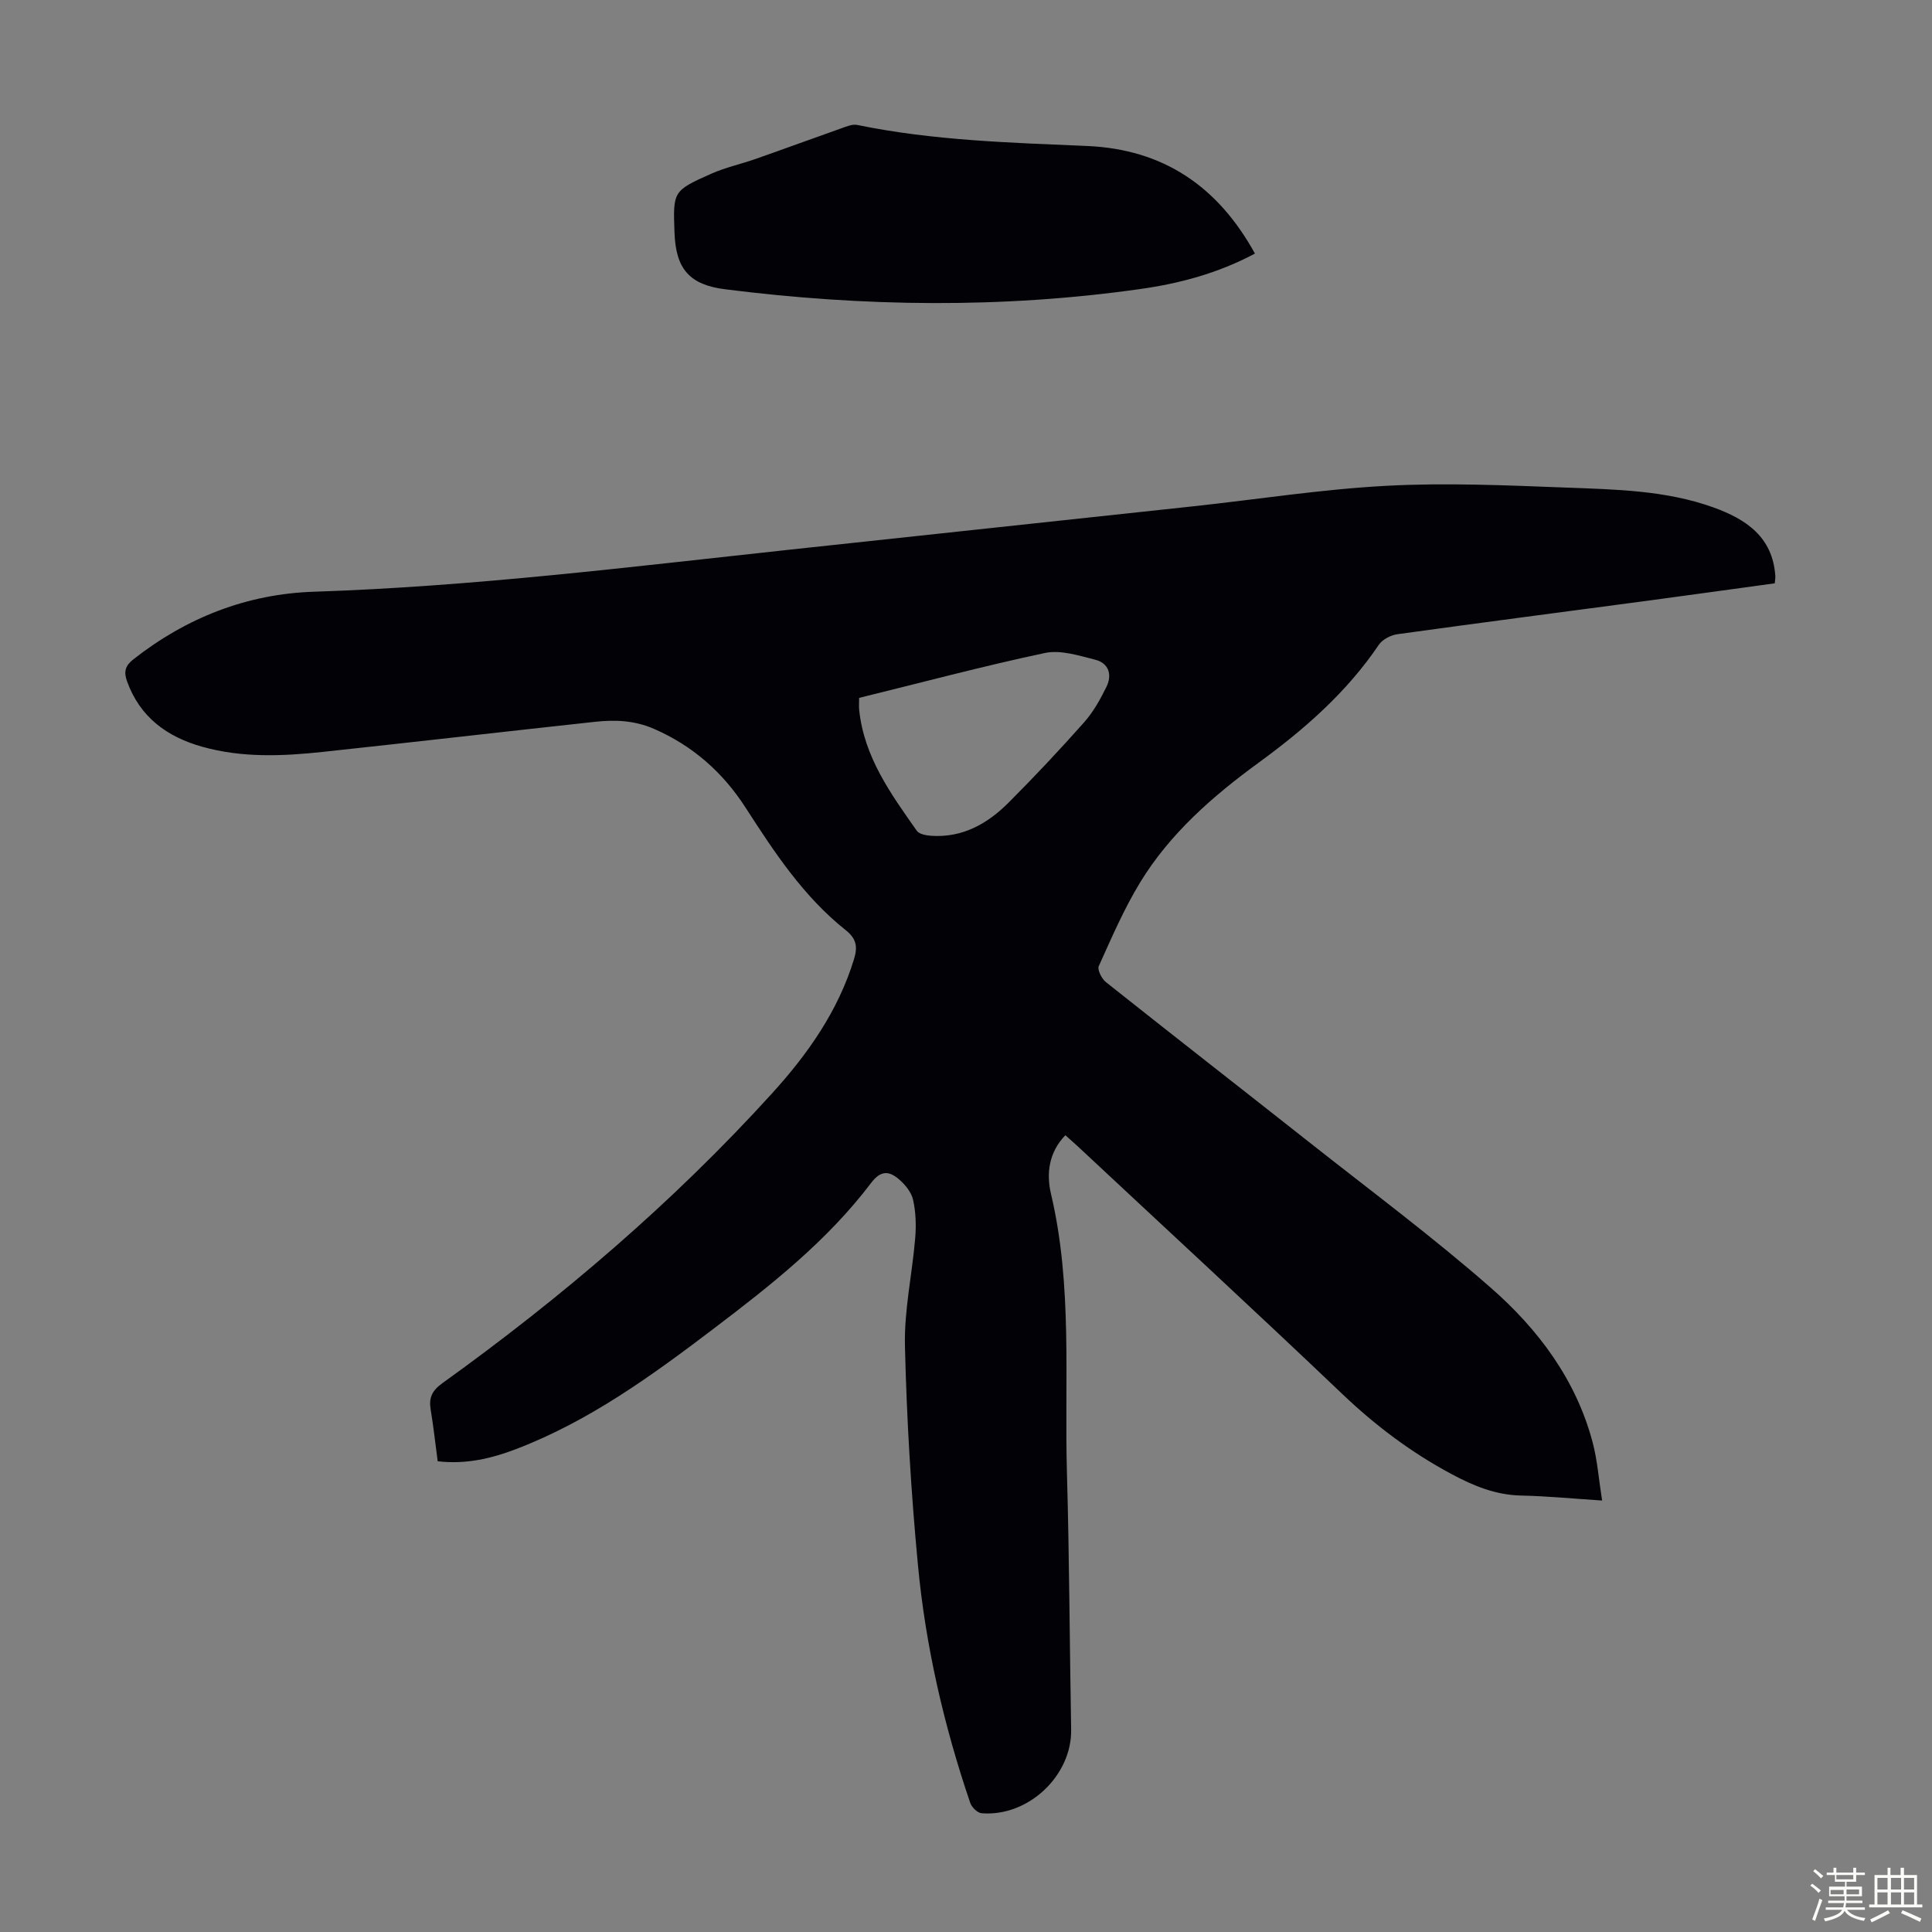
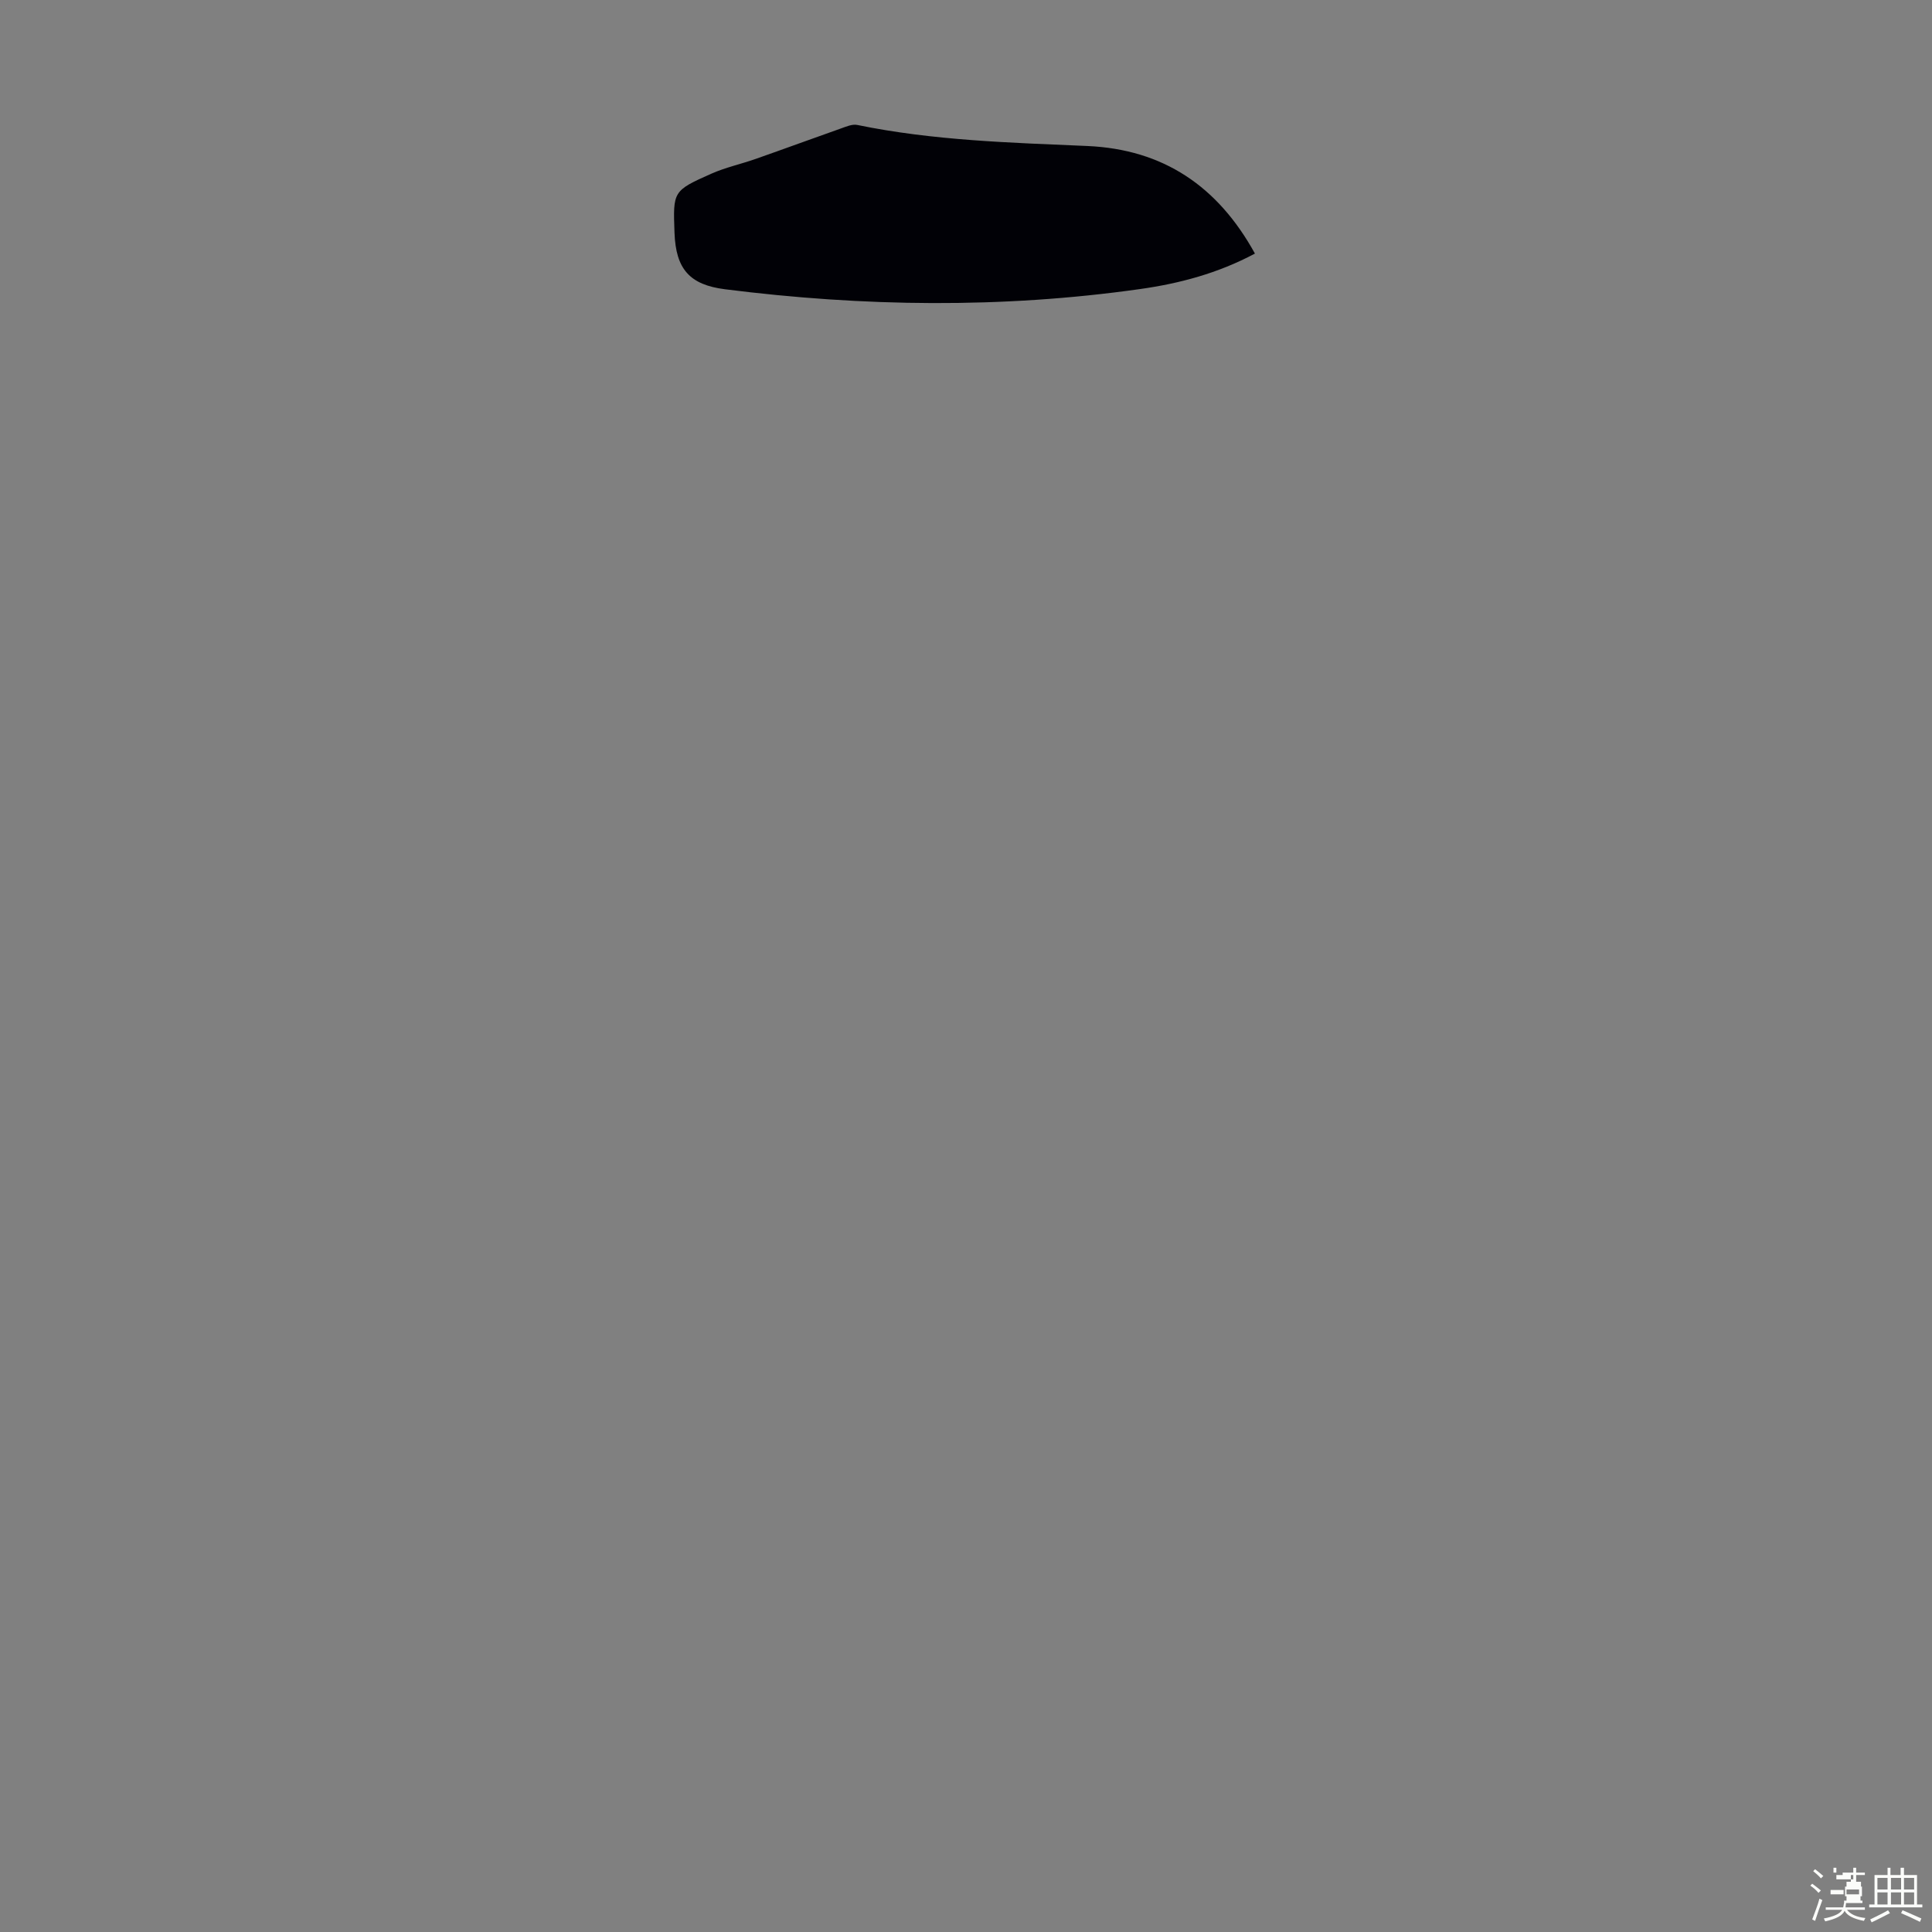
<svg xmlns="http://www.w3.org/2000/svg" enable-background="new 0 0 400 400" viewBox="0 0 400 400">
  <rect x="0" y="0" width="400" height="400" fill="#808080" stroke="none" />
-   <path d="m374.8 390.4.4-.4c.7.5 1.3 1 1.8 1.4l-.5.5c-.5-.6-1.1-1.1-1.7-1.5zm1 7.3-.6-.3c.5-1.4 1.1-2.8 1.5-4.3.2.1.4.2.6.3-.5 1.3-1 2.8-1.5 4.3zm-.4-10.3.4-.4c.4.3 1 .8 1.7 1.4l-.5.5c-.4-.5-1-1-1.6-1.5zm2.5.3h1.7v-1h.6v1h3.5v-1h.6v1h1.8v.5h-1.8v1.4h-2v1h3.2v2h-3.2v.9h3.3v.5h-3.4c0 .3-.1.6-.1.9h4v.5h-3.7c.7.9 1.9 1.5 3.8 1.7-.1.2-.2.4-.3.6-2.1-.4-3.5-1.1-4-2.1-.4 1-1.8 1.7-4 2.2-.1-.2-.2-.4-.3-.6 2.1-.4 3.4-1 3.8-1.8h-3.4v-.5h3.6c.1-.3.1-.6.2-.9h-3.3v-.5h3.4c0-.3 0-.6 0-.9h-3.2v-2h3.3v-1h-2.1v-1.4h-1.7v-.5zm1.1 3.5v1h2.7c0-.3 0-.4 0-.4 0-.1 0-.2 0-.2 0-.1 0-.2 0-.3h-2.7zm1.2-3v.9h3.5v-.9zm4.7 3h-2.6v.6.4h2.6z" fill="#fbfcfa" />
+   <path d="m374.8 390.4.4-.4c.7.5 1.3 1 1.8 1.4l-.5.5c-.5-.6-1.1-1.1-1.7-1.5zm1 7.3-.6-.3c.5-1.4 1.1-2.8 1.5-4.3.2.1.4.2.6.3-.5 1.3-1 2.8-1.5 4.3zm-.4-10.3.4-.4c.4.3 1 .8 1.7 1.4l-.5.5c-.4-.5-1-1-1.6-1.5zm2.5.3h1.7v-1h.6v1h3.5v-1h.6v1h1.8v.5h-1.8v1.4h-2v1h3.2v2h-3.2v.9h3.3v.5h-3.4c0 .3-.1.6-.1.9h4v.5h-3.7c.7.9 1.9 1.5 3.8 1.7-.1.2-.2.4-.3.6-2.1-.4-3.5-1.1-4-2.1-.4 1-1.8 1.7-4 2.2-.1-.2-.2-.4-.3-.6 2.1-.4 3.4-1 3.8-1.8h-3.4v-.5h3.6c.1-.3.1-.6.2-.9v-.5h3.4c0-.3 0-.6 0-.9h-3.2v-2h3.3v-1h-2.1v-1.4h-1.7v-.5zm1.1 3.5v1h2.7c0-.3 0-.4 0-.4 0-.1 0-.2 0-.2 0-.1 0-.2 0-.3h-2.7zm1.2-3v.9h3.5v-.9zm4.7 3h-2.6v.6.4h2.6z" fill="#fbfcfa" />
  <path d="m393.6 386.7h.6v1.5h2.7v6.1h1.1v.6h-11v-.6h1.1v-6.1h2.7v-1.5h.6v1.5h2.1v-1.5zm-2.7 8.8.4.6c-1.2.6-2.5 1.3-3.8 1.9-.1-.2-.2-.4-.3-.6 1.2-.6 2.5-1.2 3.7-1.9zm-2.2-6.7v2.4h2.1v-2.4zm0 3v2.5h2.1v-2.5zm2.8-3v2.4h2.1v-2.4zm0 3v2.5h2.1v-2.5zm6 6.1c-1.4-.7-2.7-1.3-3.9-1.8l.3-.6c1.5.6 2.7 1.2 3.9 1.7zm-1.2-9.1h-2.1v2.4h2.1zm-2.1 3v2.5h2.1v-2.5z" fill="#fbfcfa" />
  <g fill="#010106">
-     <path d="m90.62 302.54c-.51-3.81-.88-7.26-1.45-10.67-.42-2.46.26-3.95 2.44-5.51 24.69-17.75 47.74-37.42 68.21-59.96 7.4-8.14 13.72-17.09 17-27.84.76-2.5.53-4.19-1.71-5.97-8.72-6.93-14.77-16.1-20.72-25.34-4.71-7.32-10.95-12.86-19.04-16.37-3.99-1.73-8.02-1.89-12.14-1.44-18.79 2.04-37.57 4.21-56.36 6.23-8.37.9-16.76 1.25-25-1.07-7.27-2.05-12.85-6.09-15.54-13.52-.73-2.01-.38-3.25 1.3-4.57 11-8.64 23.53-13.55 37.4-14 32.92-1.08 65.56-5.15 98.25-8.68 27.91-3.02 55.83-5.98 83.75-9 13.35-1.44 26.65-3.54 40.04-4.25 12.37-.66 24.82-.1 37.22.37 10.26.39 20.63.56 30.46 4.1 6.73 2.42 12.3 6.1 12.83 14.21.03.42-.06.86-.12 1.51-8.68 1.19-17.3 2.39-25.93 3.55-17.41 2.32-34.82 4.58-52.21 6.99-1.37.19-3.08 1.08-3.83 2.19-6.68 9.87-15.39 17.49-24.97 24.47-9.4 6.86-18.26 14.59-24.42 24.68-3.36 5.5-5.93 11.49-8.59 17.37-.34.76.61 2.63 1.48 3.32 14.02 11.14 28.15 22.14 42.2 33.23 12.55 9.91 25.41 19.48 37.43 30 9.84 8.6 17.69 19.04 21.14 32.06.98 3.71 1.26 7.61 1.96 12.04-6.1-.4-11.4-.92-16.71-1.03s-9.84-1.97-14.47-4.45c-8.36-4.48-15.74-10.03-22.6-16.57-18.15-17.29-36.59-34.29-54.92-51.41-.73-.68-1.49-1.33-2.43-2.17-3.45 3.56-3.96 7.96-2.97 12.16 4.51 19.11 2.75 38.54 3.3 57.84.5 17.67.55 35.36.87 53.04.17 9.53-8.87 18.12-18.55 17.33-.85-.07-2.03-1.23-2.34-2.13-5.46-16.04-9.26-32.51-10.84-49.35-1.42-15.02-2.32-30.13-2.68-45.21-.18-7.42 1.49-14.88 2.12-22.34.22-2.63.14-5.39-.43-7.95-.35-1.58-1.65-3.18-2.94-4.28-1.96-1.68-3.71-1.94-5.74.74-9.07 12-20.8 21.23-32.67 30.24-12.75 9.68-25.7 19.09-40.83 24.88-5.16 1.97-10.44 3.21-16.25 2.53zm87.25-158.05c0 1.12-.06 1.79.01 2.44.99 9.77 6.54 17.41 11.94 25.08.49.7 1.94.96 2.96 1.03 6.52.45 11.71-2.52 16.09-6.92 5.36-5.37 10.56-10.91 15.6-16.59 1.89-2.13 3.34-4.75 4.61-7.33 1.22-2.48.49-4.9-2.31-5.61-3.4-.86-7.18-2.08-10.42-1.4-12.86 2.73-25.58 6.13-38.48 9.3z" />
    <path d="m259.82 52.5c-7.67 4.09-15.64 6.2-23.81 7.35-28.62 4.05-57.26 3.66-85.9.04-7.34-.93-10.19-4.19-10.46-11.69-.31-8.6-.35-8.69 7.63-12.24 2.93-1.3 6.14-1.99 9.18-3.06 5.87-2.06 11.71-4.21 17.58-6.28 1.11-.39 2.39-.97 3.45-.75 15.73 3.24 31.71 3.67 47.67 4.36 15.66.7 26.97 8.3 34.66 22.27z" />
  </g>
</svg>